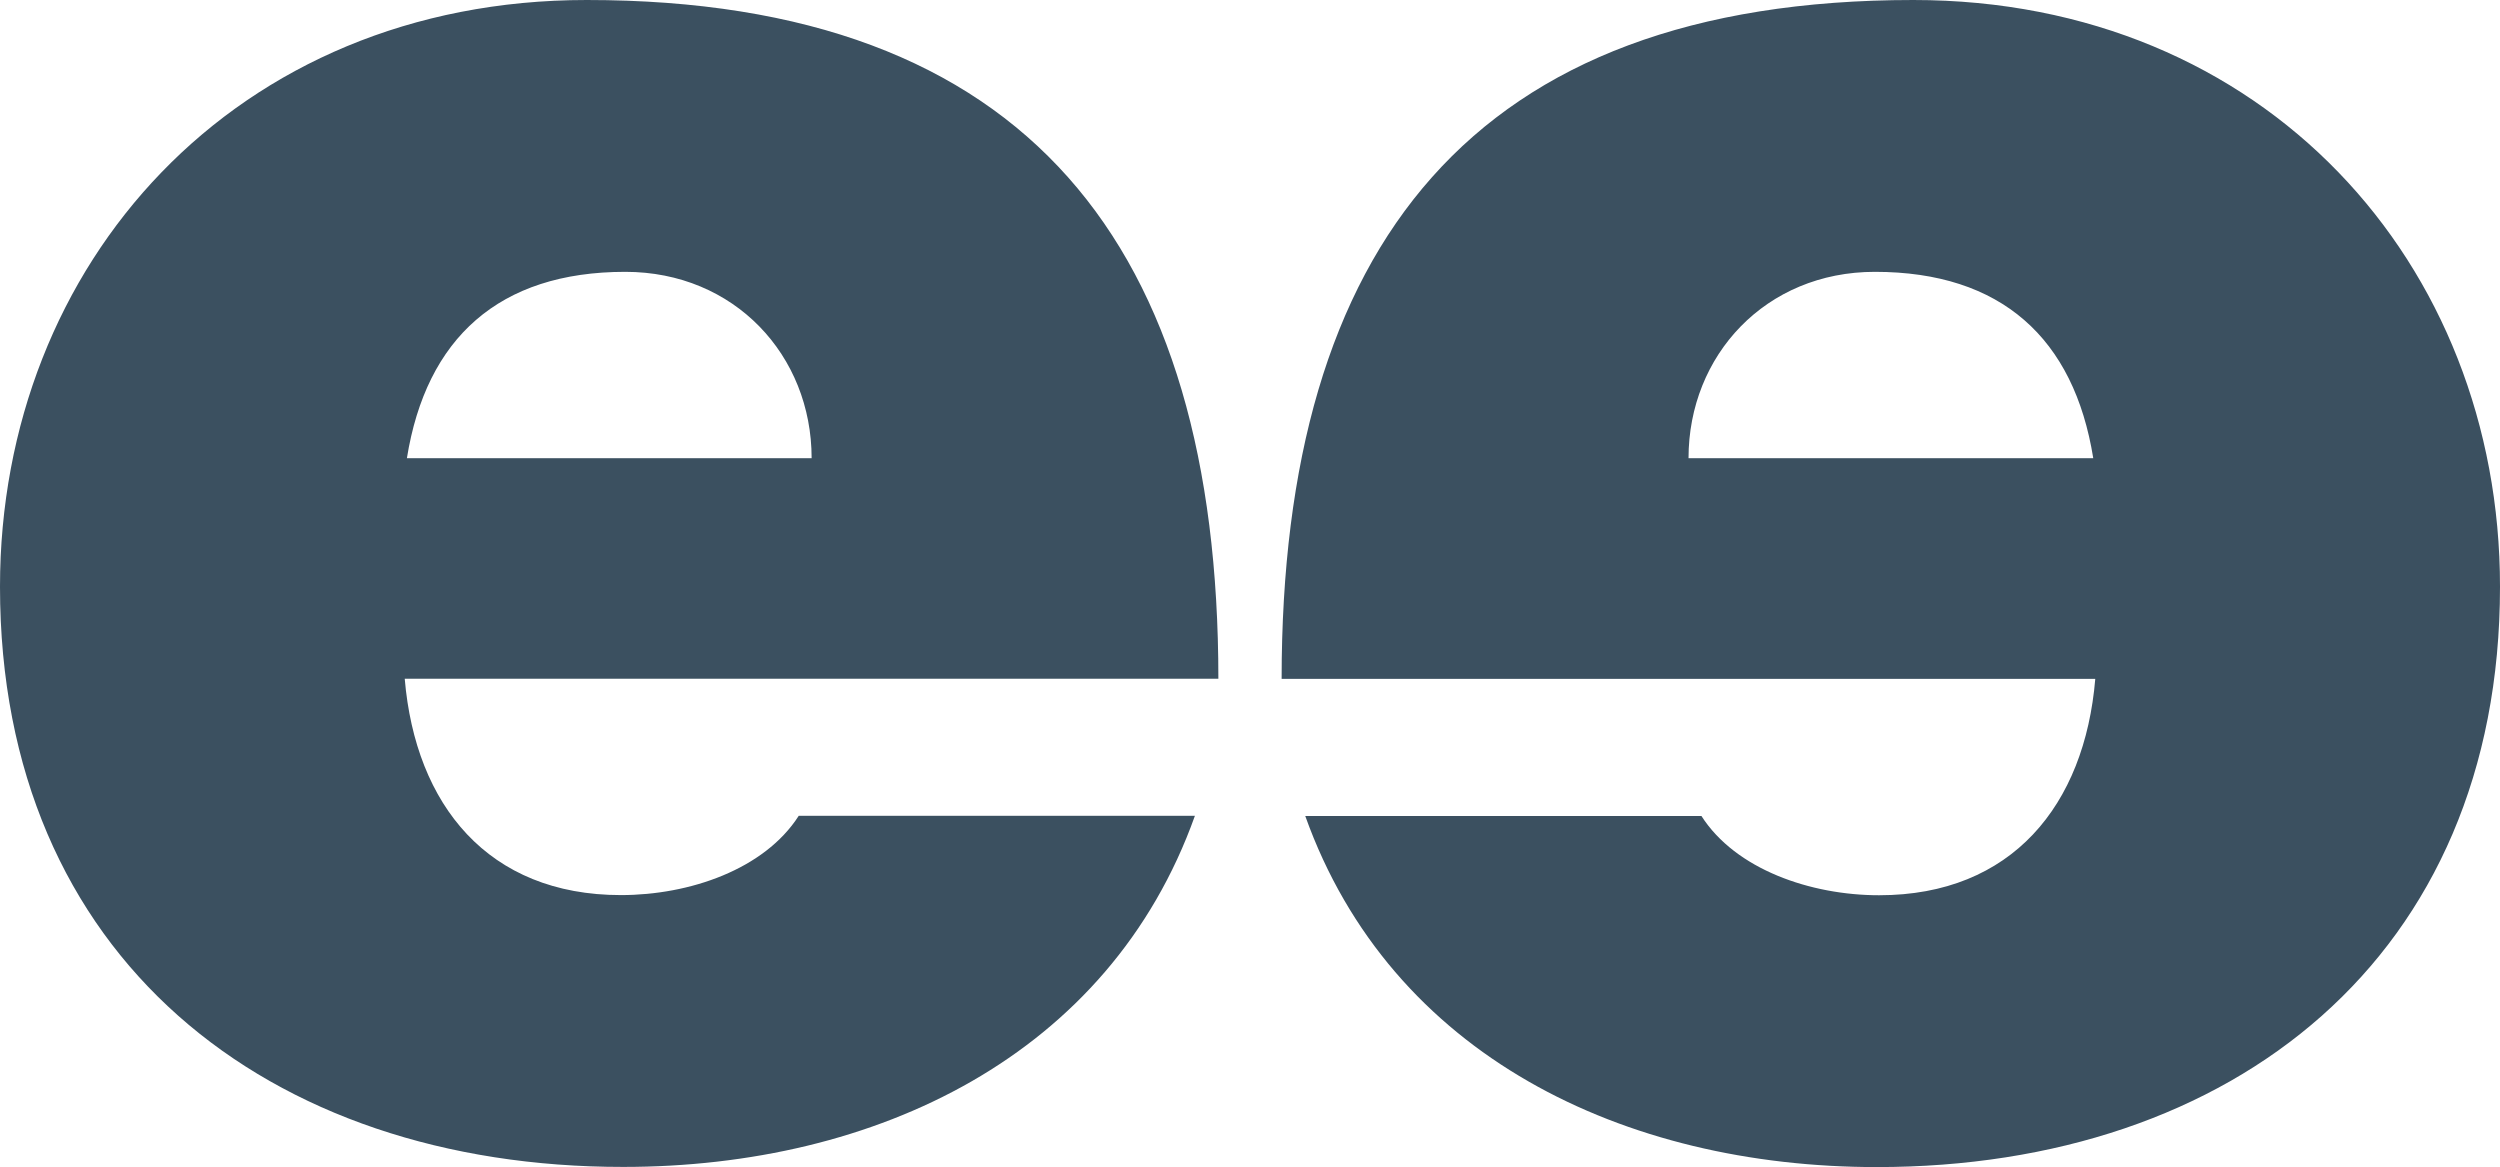
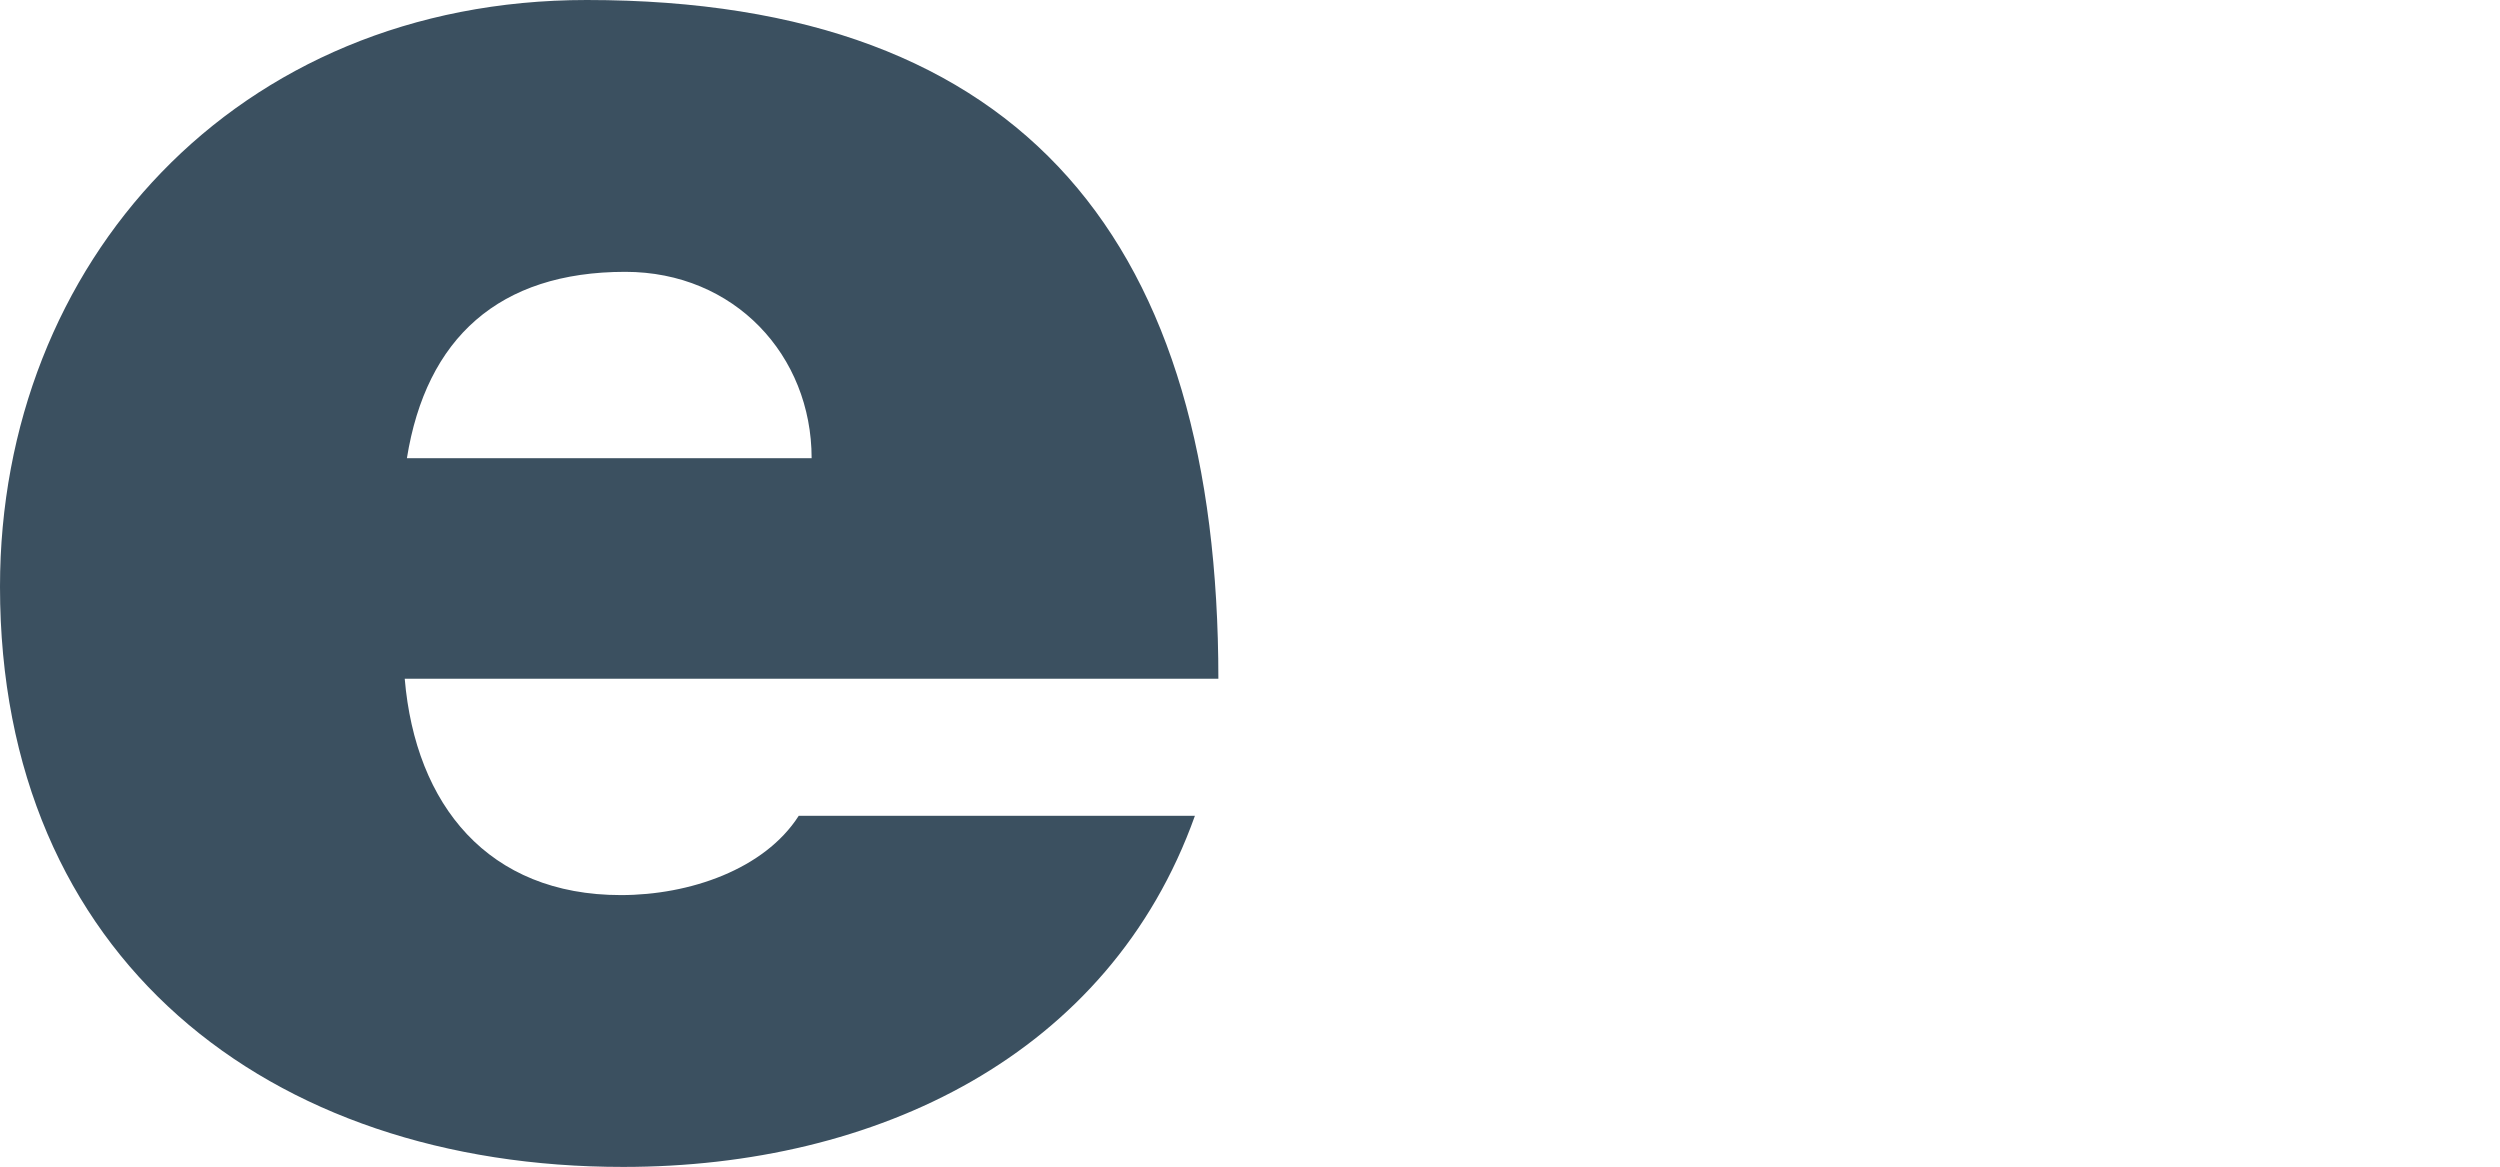
<svg xmlns="http://www.w3.org/2000/svg" viewBox="0 0 160.85 75.09">
  <defs>
    <style>.d{fill:#3b5060;}</style>
  </defs>
  <g id="a" />
  <g id="b">
    <g id="c">
      <g>
        <path class="d" d="M26.04,43.67c.69,8.13,5.37,13.92,13.91,13.92,4.41,0,9.23-1.65,11.44-5.1h25.49c-5.51,15.43-20.53,22.59-36.78,22.59C17.22,75.09,0,61.58,0,37.75,0,16.95,15.16,0,37.75,0c28.38,0,40.64,15.84,40.64,43.67H26.04Zm26.18-14.19c0-6.61-4.96-11.99-11.99-11.99-8.13,0-12.81,4.27-14.05,11.99h26.04Z" />
-         <path class="d" d="M82.46,43.67C82.46,15.84,94.72,0,123.1,0c22.59,0,37.75,16.95,37.75,37.75,0,23.84-17.22,37.34-40.09,37.34-16.26,0-31.27-7.17-36.78-22.59h25.49c2.2,3.44,7.03,5.1,11.43,5.1,8.54,0,13.23-5.79,13.91-13.92h-52.35Zm52.22-14.19c-1.24-7.72-5.92-11.99-14.05-11.99-7.03,0-11.99,5.37-11.99,11.99h26.04Z" />
      </g>
    </g>
  </g>
</svg>